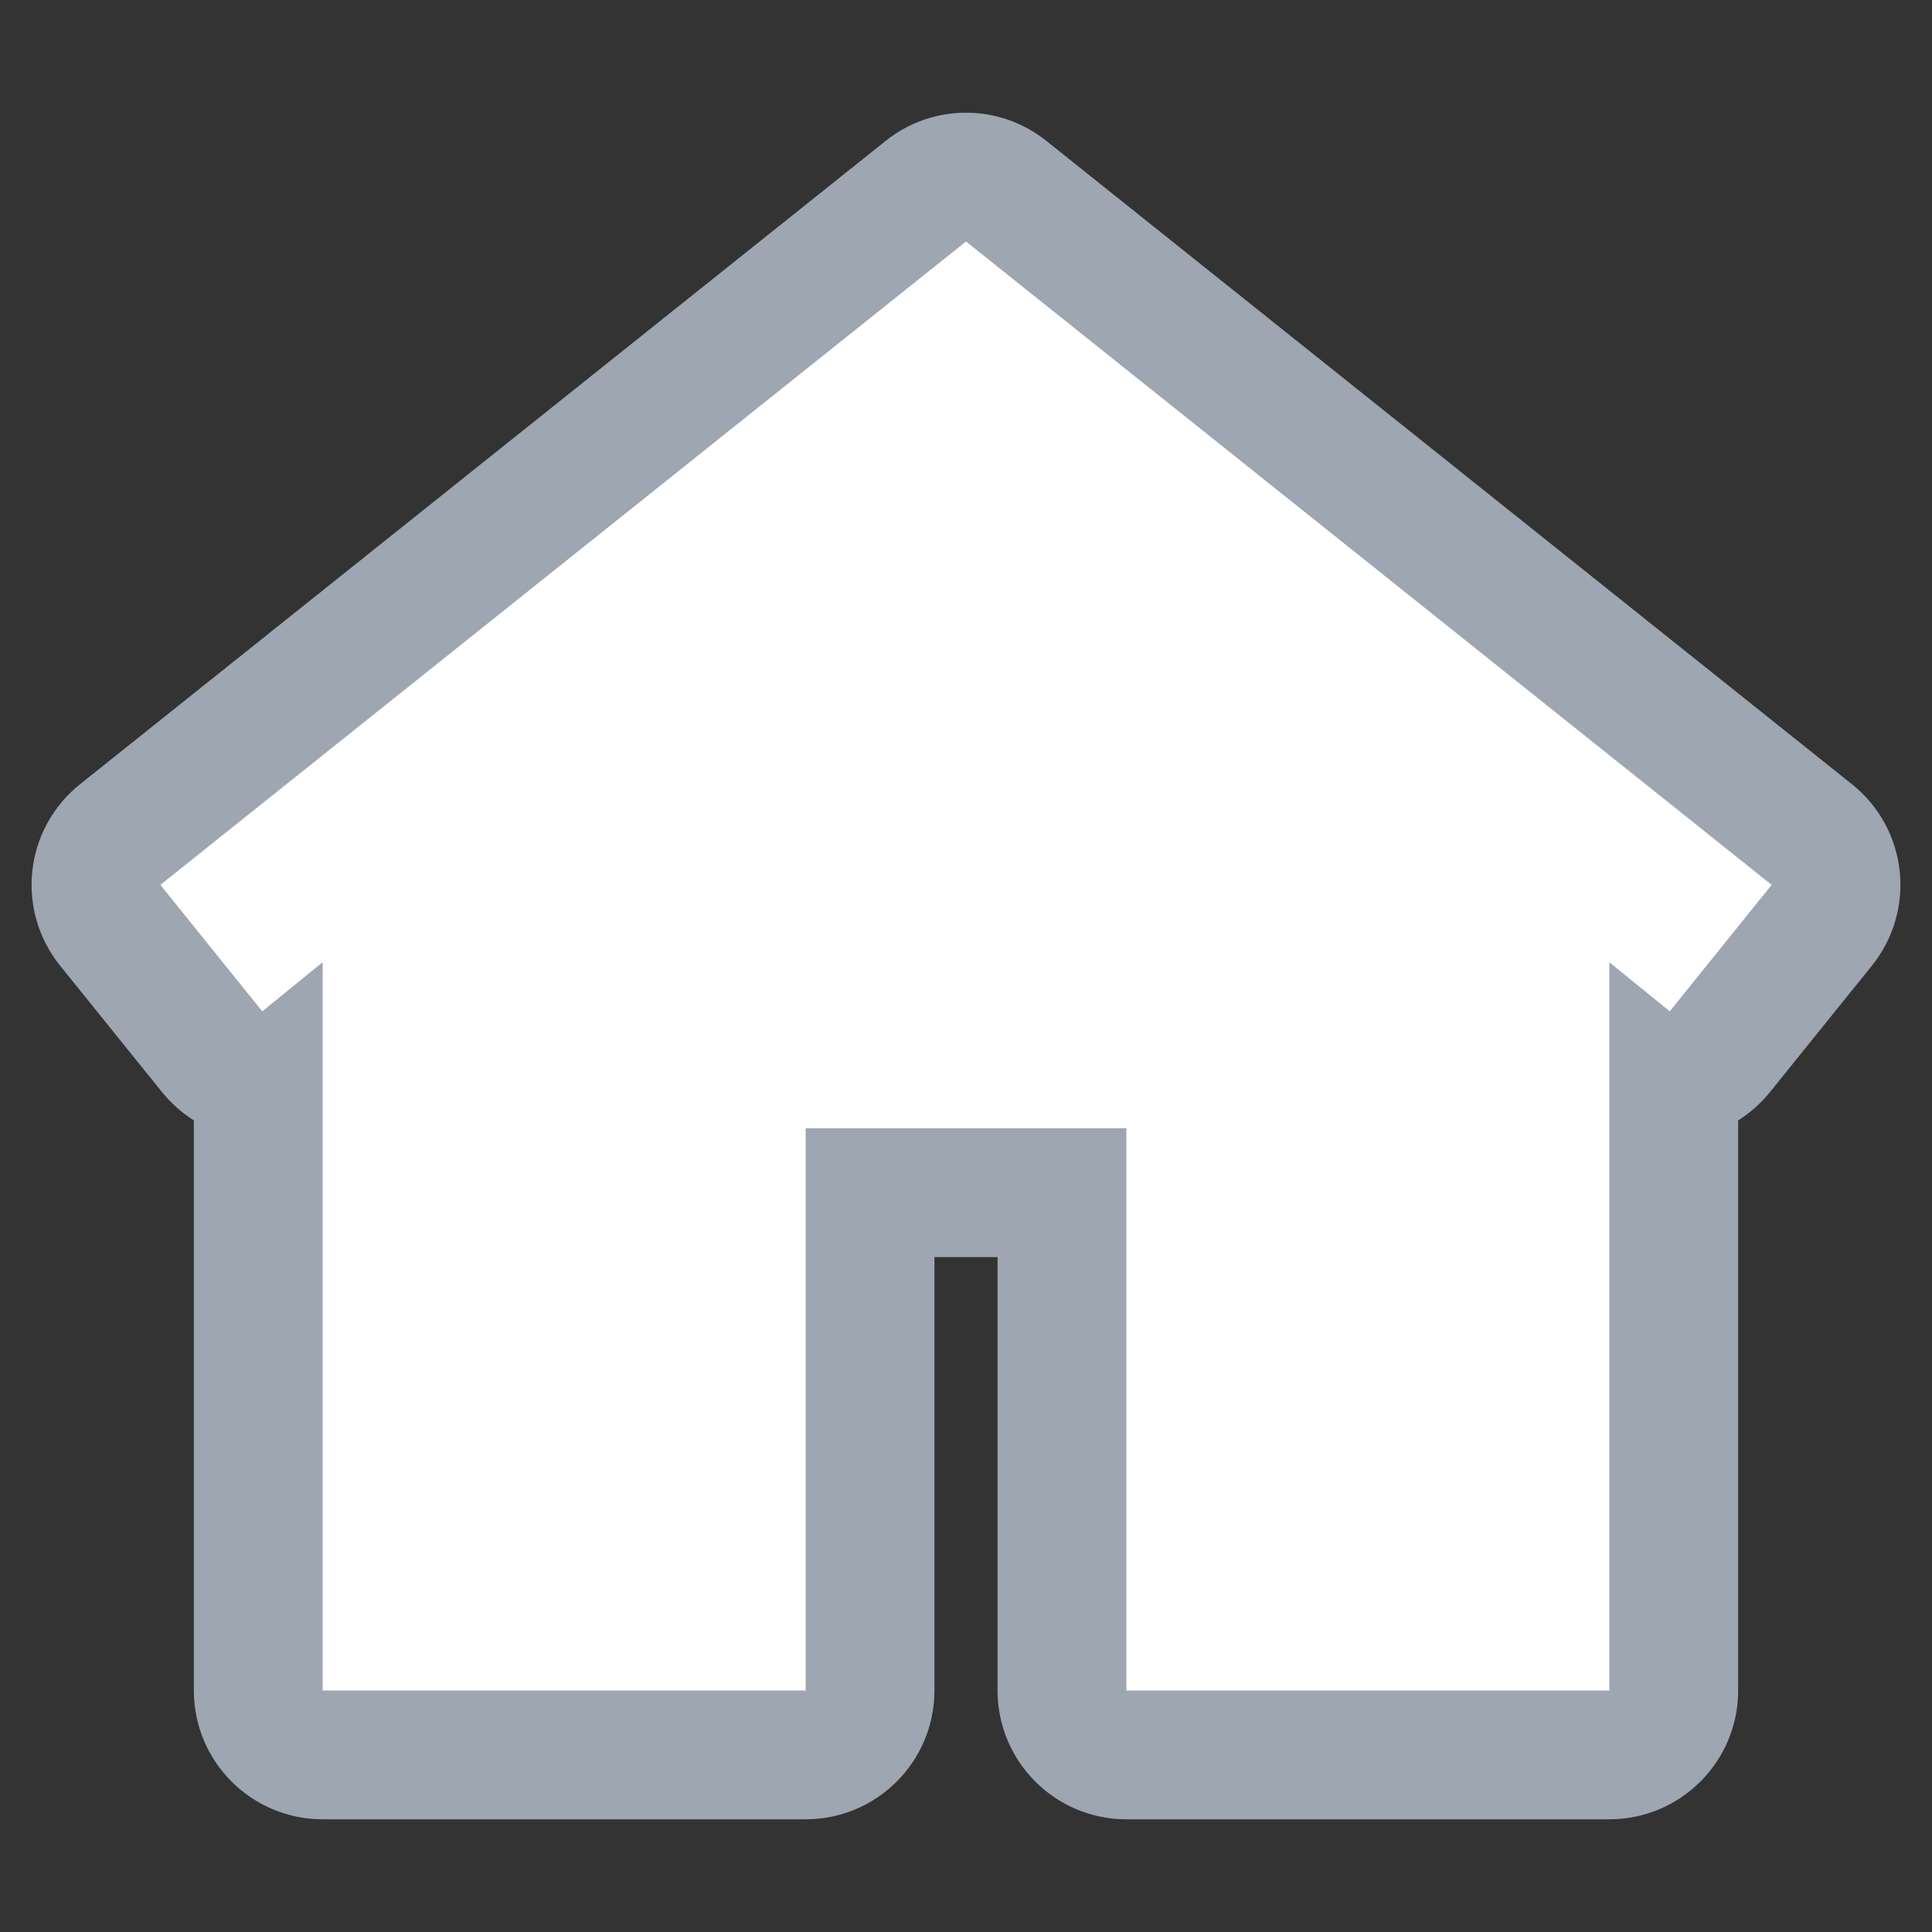
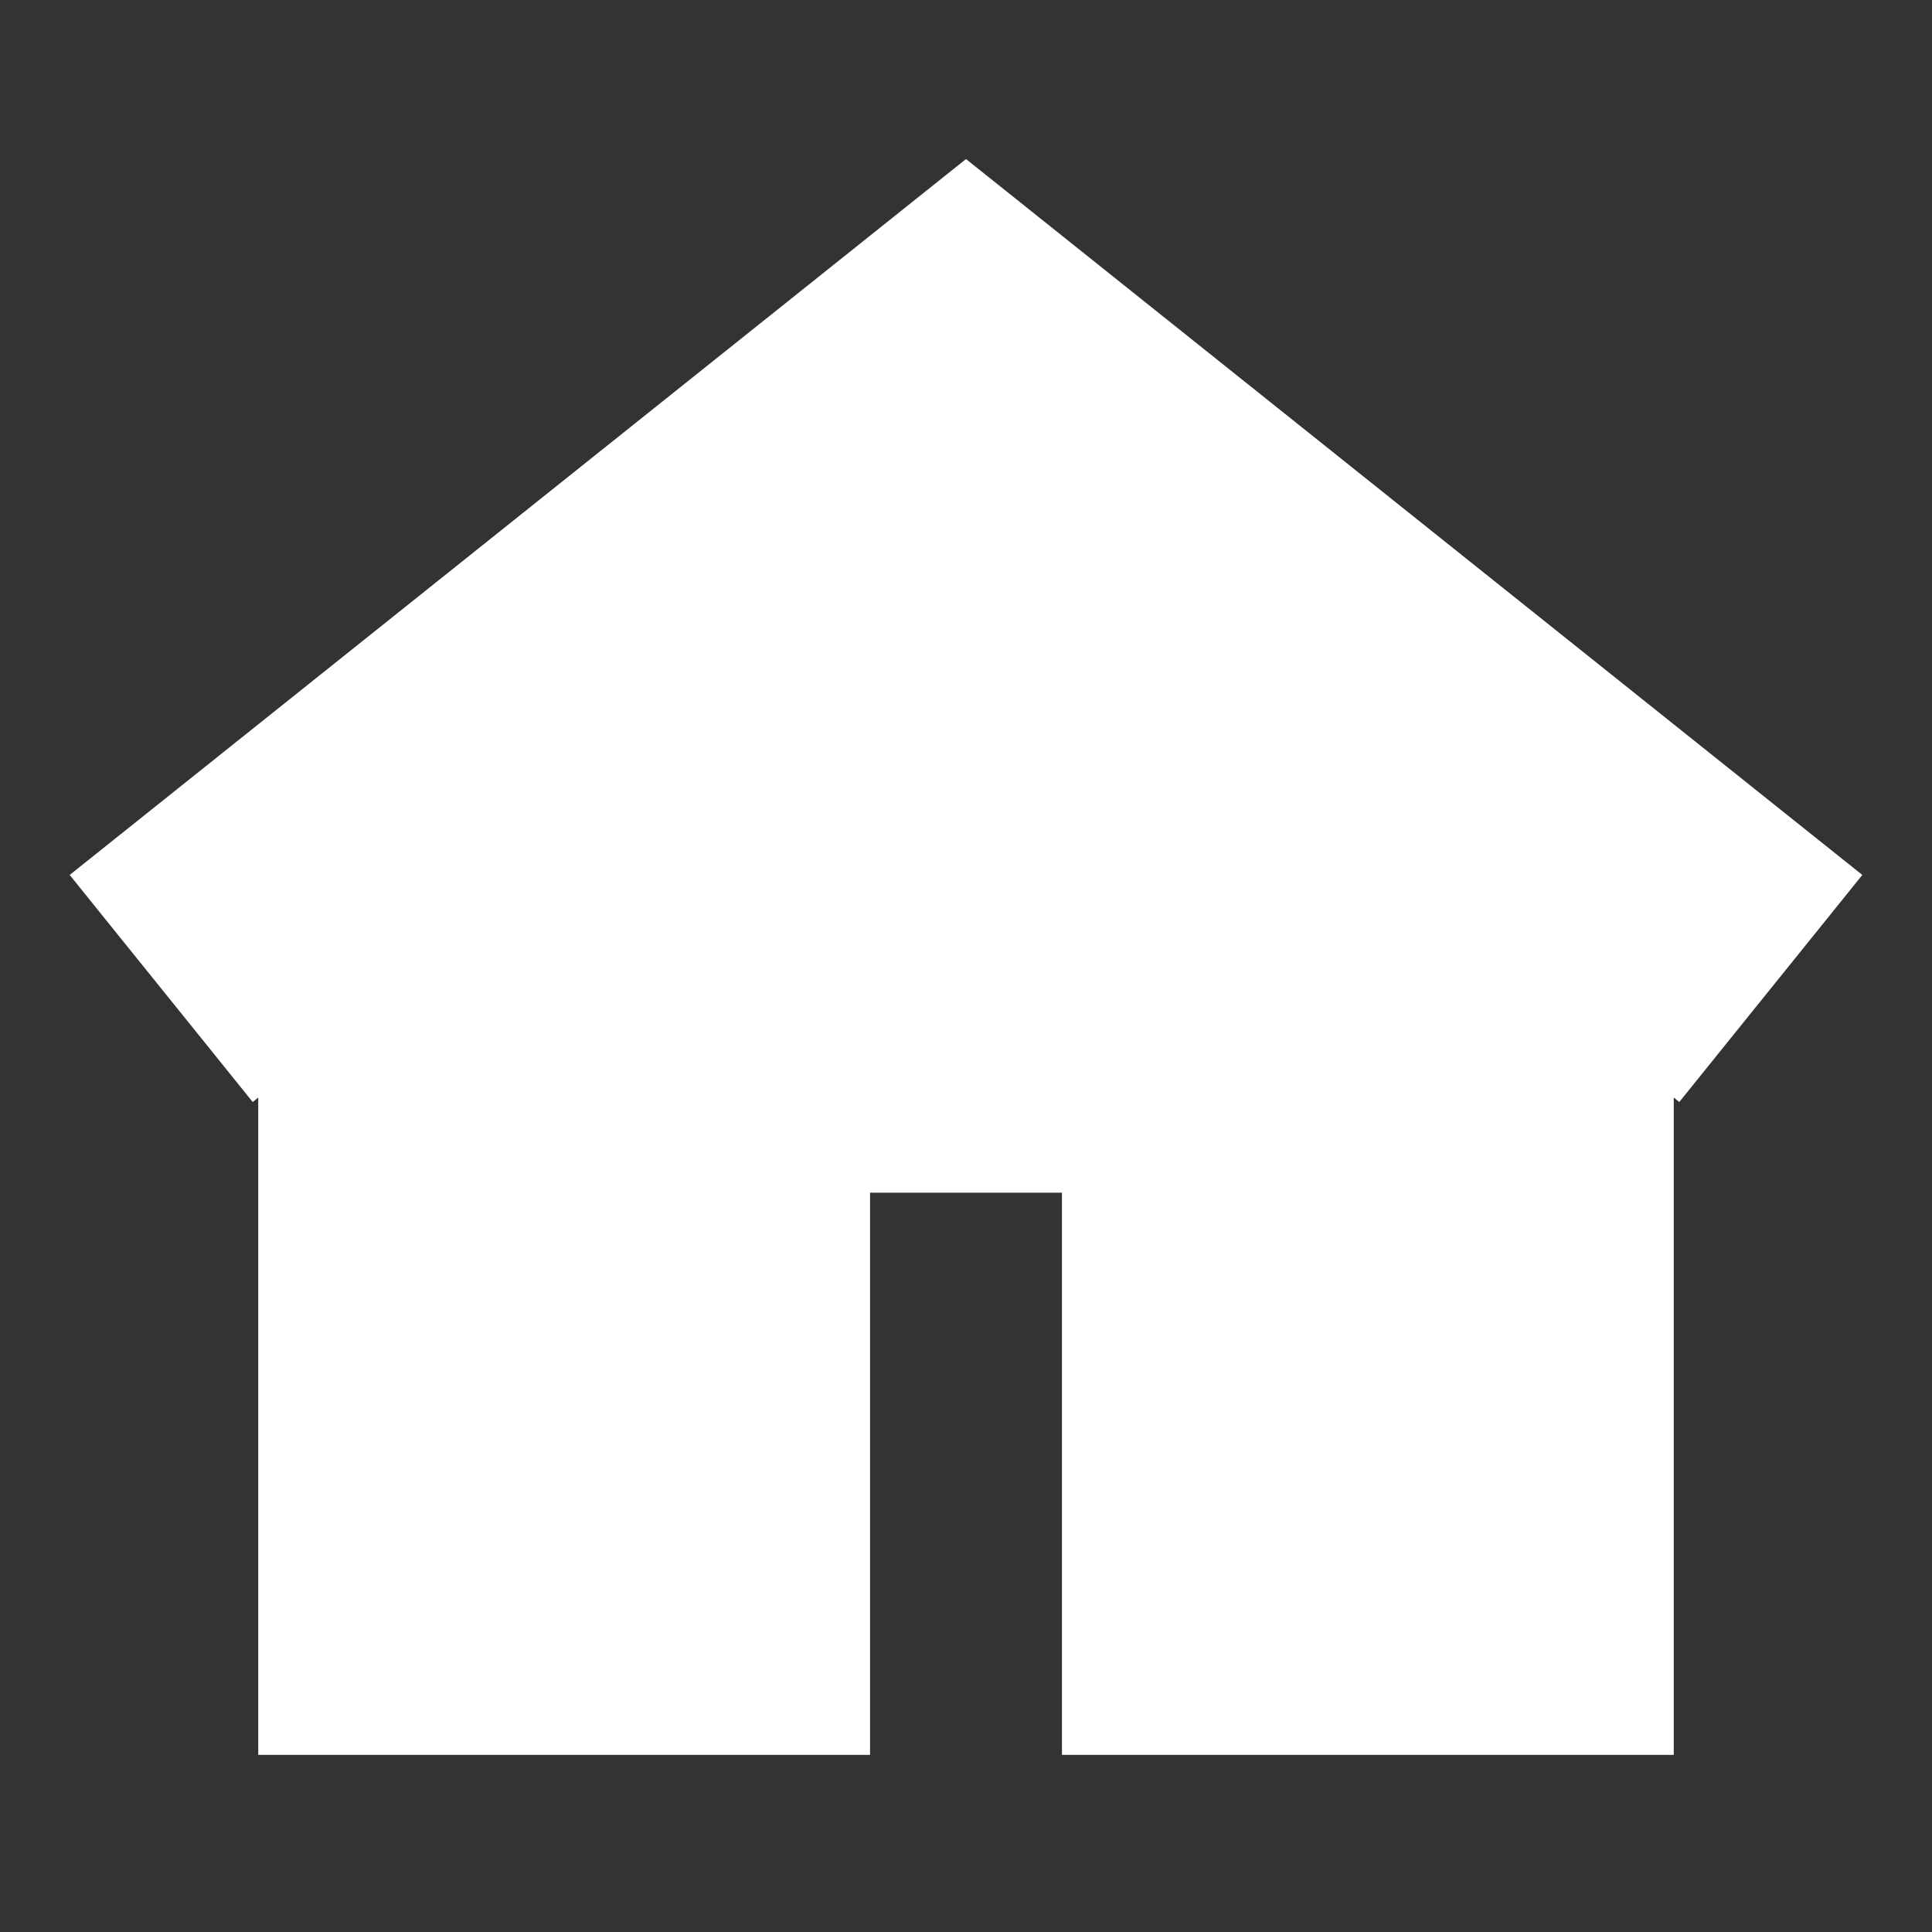
<svg xmlns="http://www.w3.org/2000/svg" width="15" height="15" viewBox="0 0 15 15">
  <rect x="0" y="0" width="15" height="15" fill="#333333" stroke="none" />
  <g id="그룹_42121" data-name="그룹 42121" transform="translate(-1377 -10)">
    <g id="사각형_17333" data-name="사각형 17333" transform="translate(1377 10)" fill="#9da6b1" stroke="#707070" stroke-width="1" opacity="0">
-       <rect width="15" height="15" stroke="none" />
      <rect x="0.5" y="0.5" width="14" height="14" fill="none" />
    </g>
    <g id="패스_43771" data-name="패스 43771" transform="translate(1392 23.755)" fill="#fff" stroke-linecap="round" stroke-linejoin="round">
      <path d="M -2.005 -0.13 L -2.505 -0.13 L -6.255 -0.13 L -6.755 -0.13 L -6.755 -0.63 L -6.755 -4.495 L -8.245 -4.495 L -8.245 -0.63 L -8.245 -0.13 L -8.745 -0.13 L -12.495 -0.13 L -12.995 -0.13 L -12.995 -0.63 L -12.995 -5.234 L -13.038 -5.199 L -13.353 -5.59 L -14.144 -6.571 L -14.459 -6.962 L -14.067 -7.275 L -7.812 -12.271 L -7.5 -12.52 L -7.188 -12.271 L -0.933 -7.275 L -0.541 -6.962 L -0.856 -6.571 L -1.647 -5.59 L -1.962 -5.199 L -2.005 -5.234 L -2.005 -0.63 L -2.005 -0.13 Z" stroke="none" />
-       <path d="M -7.5 -11.88 L -13.755 -6.885 L -12.964 -5.903 L -12.495 -6.284 L -12.495 -0.63 L -8.745 -0.63 L -8.745 -4.995 L -6.255 -4.995 L -6.255 -0.63 L -2.505 -0.63 L -2.505 -6.284 L -2.036 -5.903 L -1.245 -6.885 L -7.5 -11.88 M -7.5 -12.88 C -7.279 -12.88 -7.058 -12.807 -6.876 -12.661 L -0.621 -7.666 C -0.413 -7.5 -0.28 -7.258 -0.251 -6.994 C -0.222 -6.729 -0.3 -6.464 -0.467 -6.257 L -1.258 -5.276 C -1.328 -5.189 -1.412 -5.115 -1.505 -5.056 L -1.505 -0.63 C -1.505 -0.078 -1.953 0.37 -2.505 0.37 L -6.255 0.37 C -6.807 0.37 -7.255 -0.078 -7.255 -0.63 L -7.255 -3.995 L -7.745 -3.995 L -7.745 -0.63 C -7.745 -0.078 -8.193 0.37 -8.745 0.37 L -12.495 0.37 C -13.047 0.37 -13.495 -0.078 -13.495 -0.63 L -13.495 -5.056 C -13.588 -5.115 -13.672 -5.189 -13.742 -5.276 L -14.533 -6.257 C -14.7 -6.464 -14.778 -6.729 -14.749 -6.994 C -14.72 -7.258 -14.587 -7.5 -14.379 -7.666 L -8.124 -12.661 C -7.942 -12.807 -7.721 -12.88 -7.5 -12.88 Z" stroke="none" fill="#9da6b1" />
    </g>
  </g>
</svg>